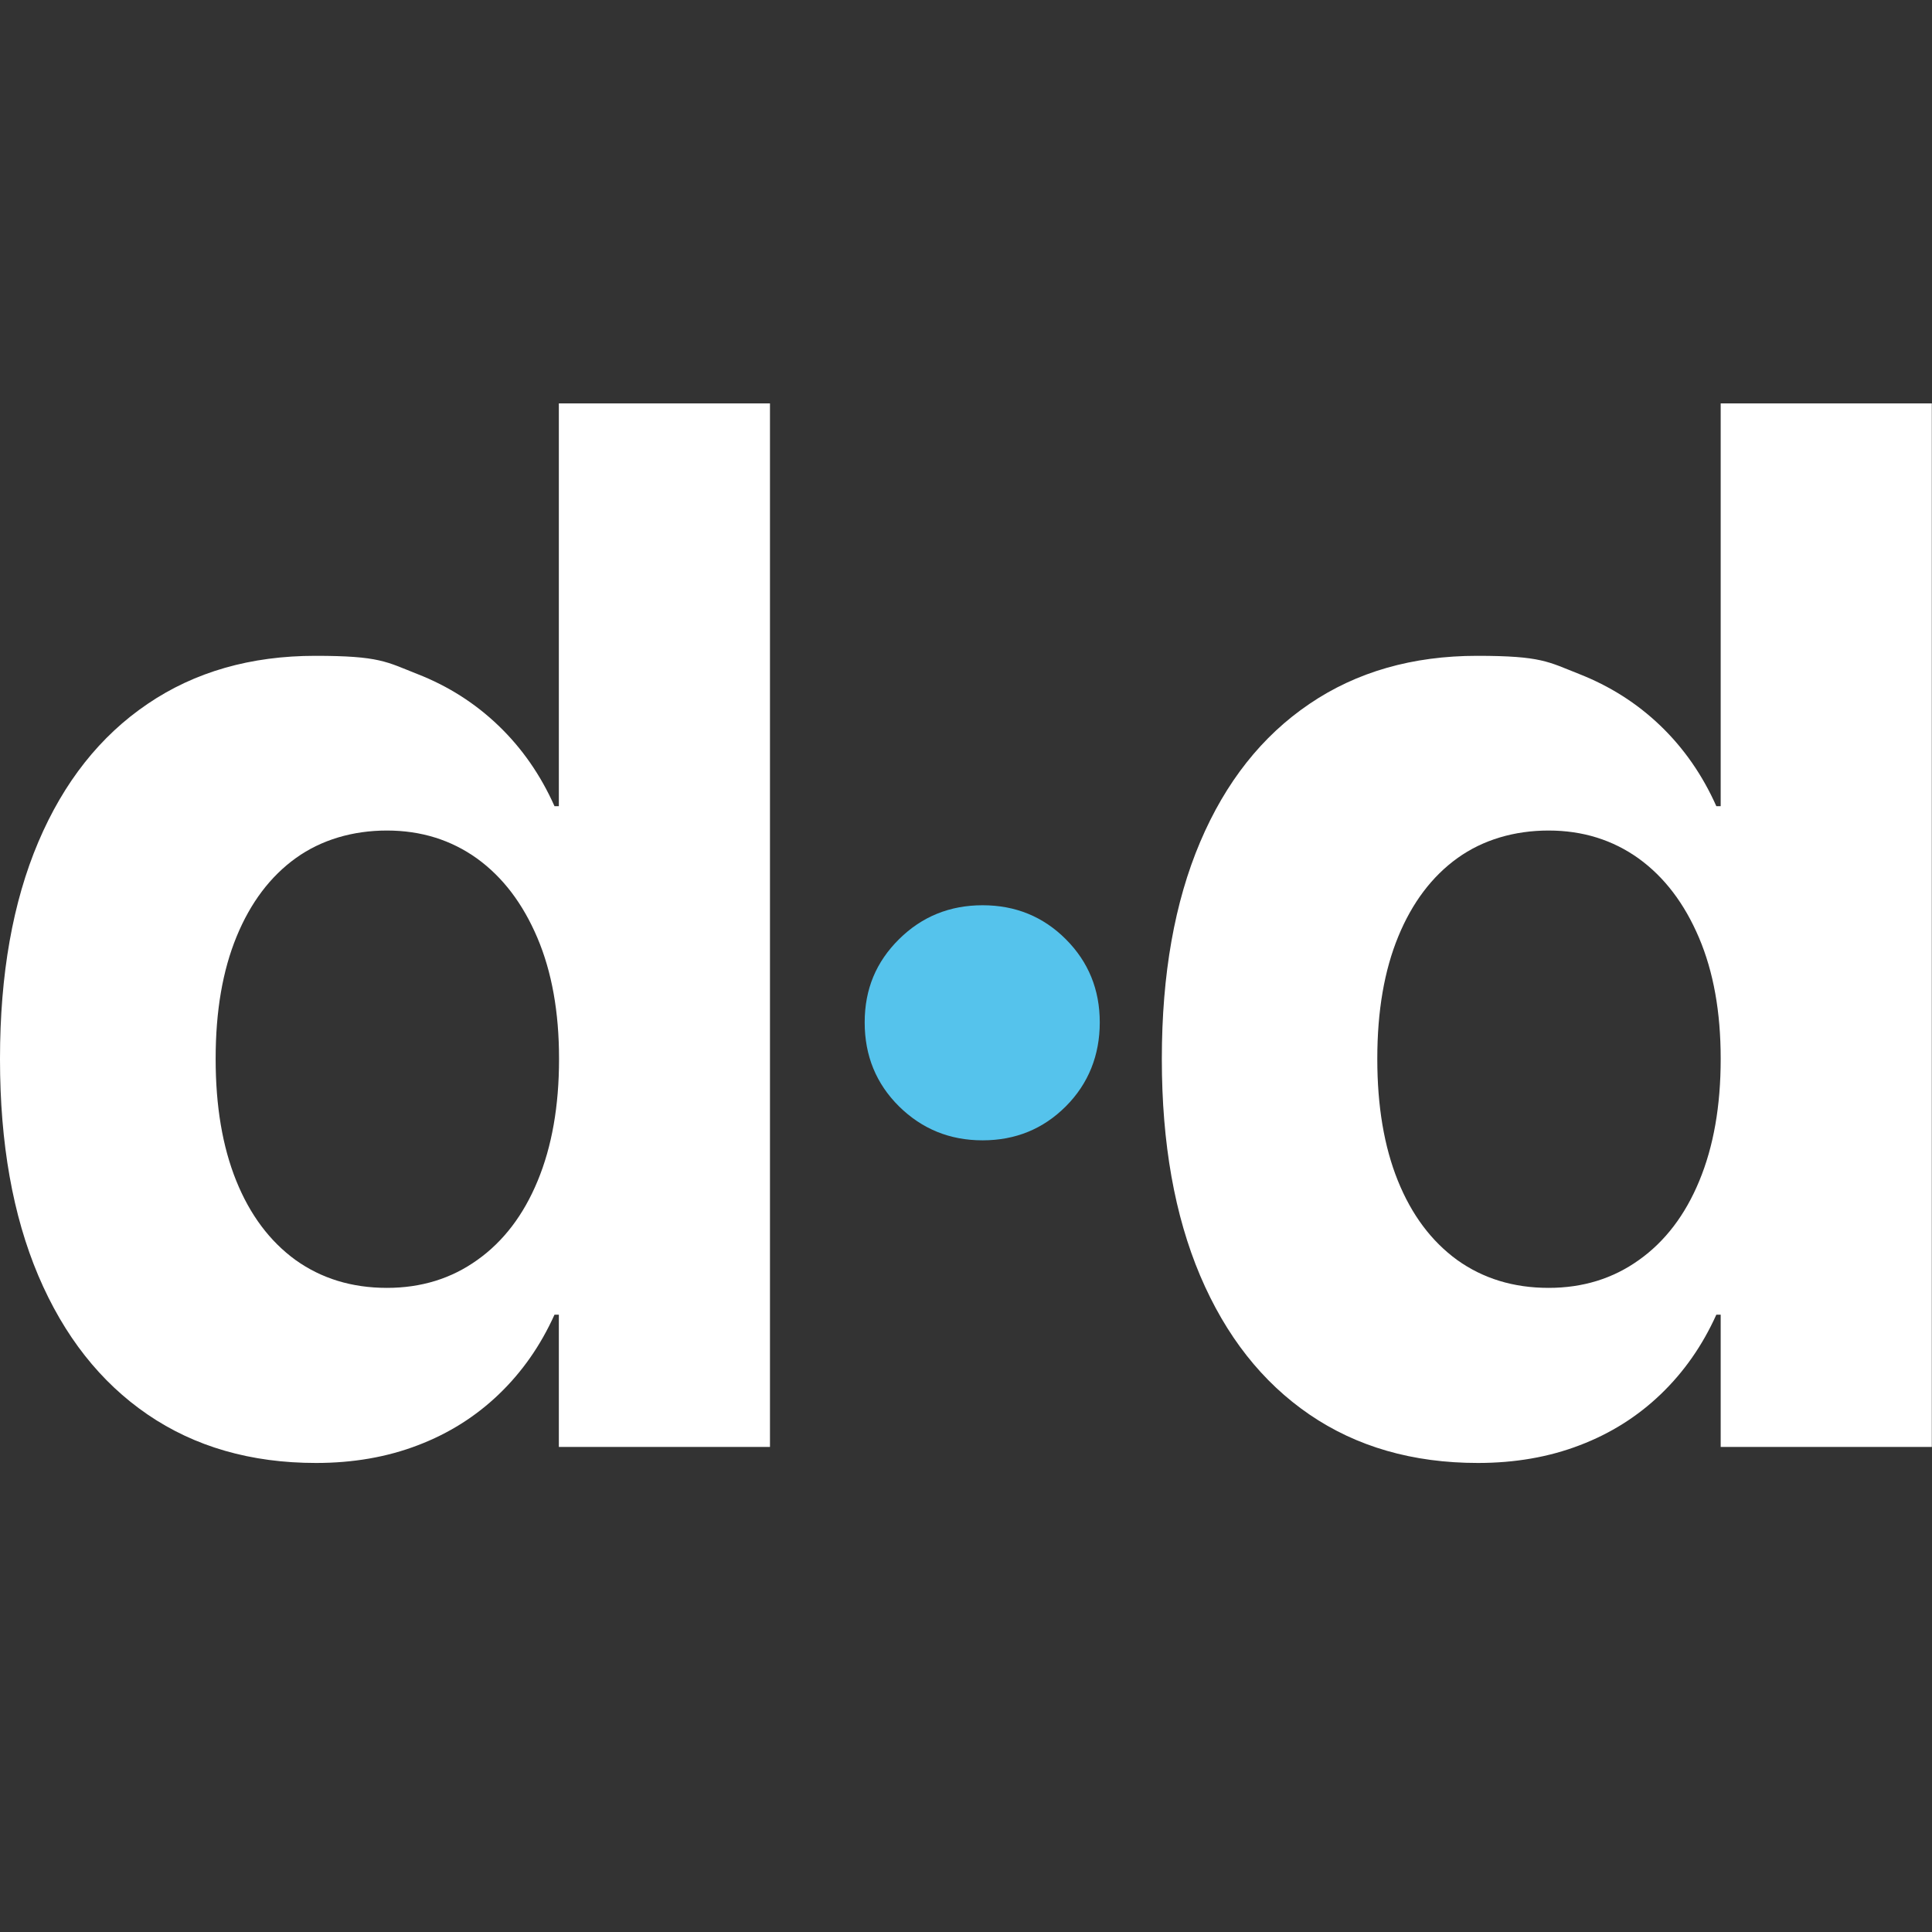
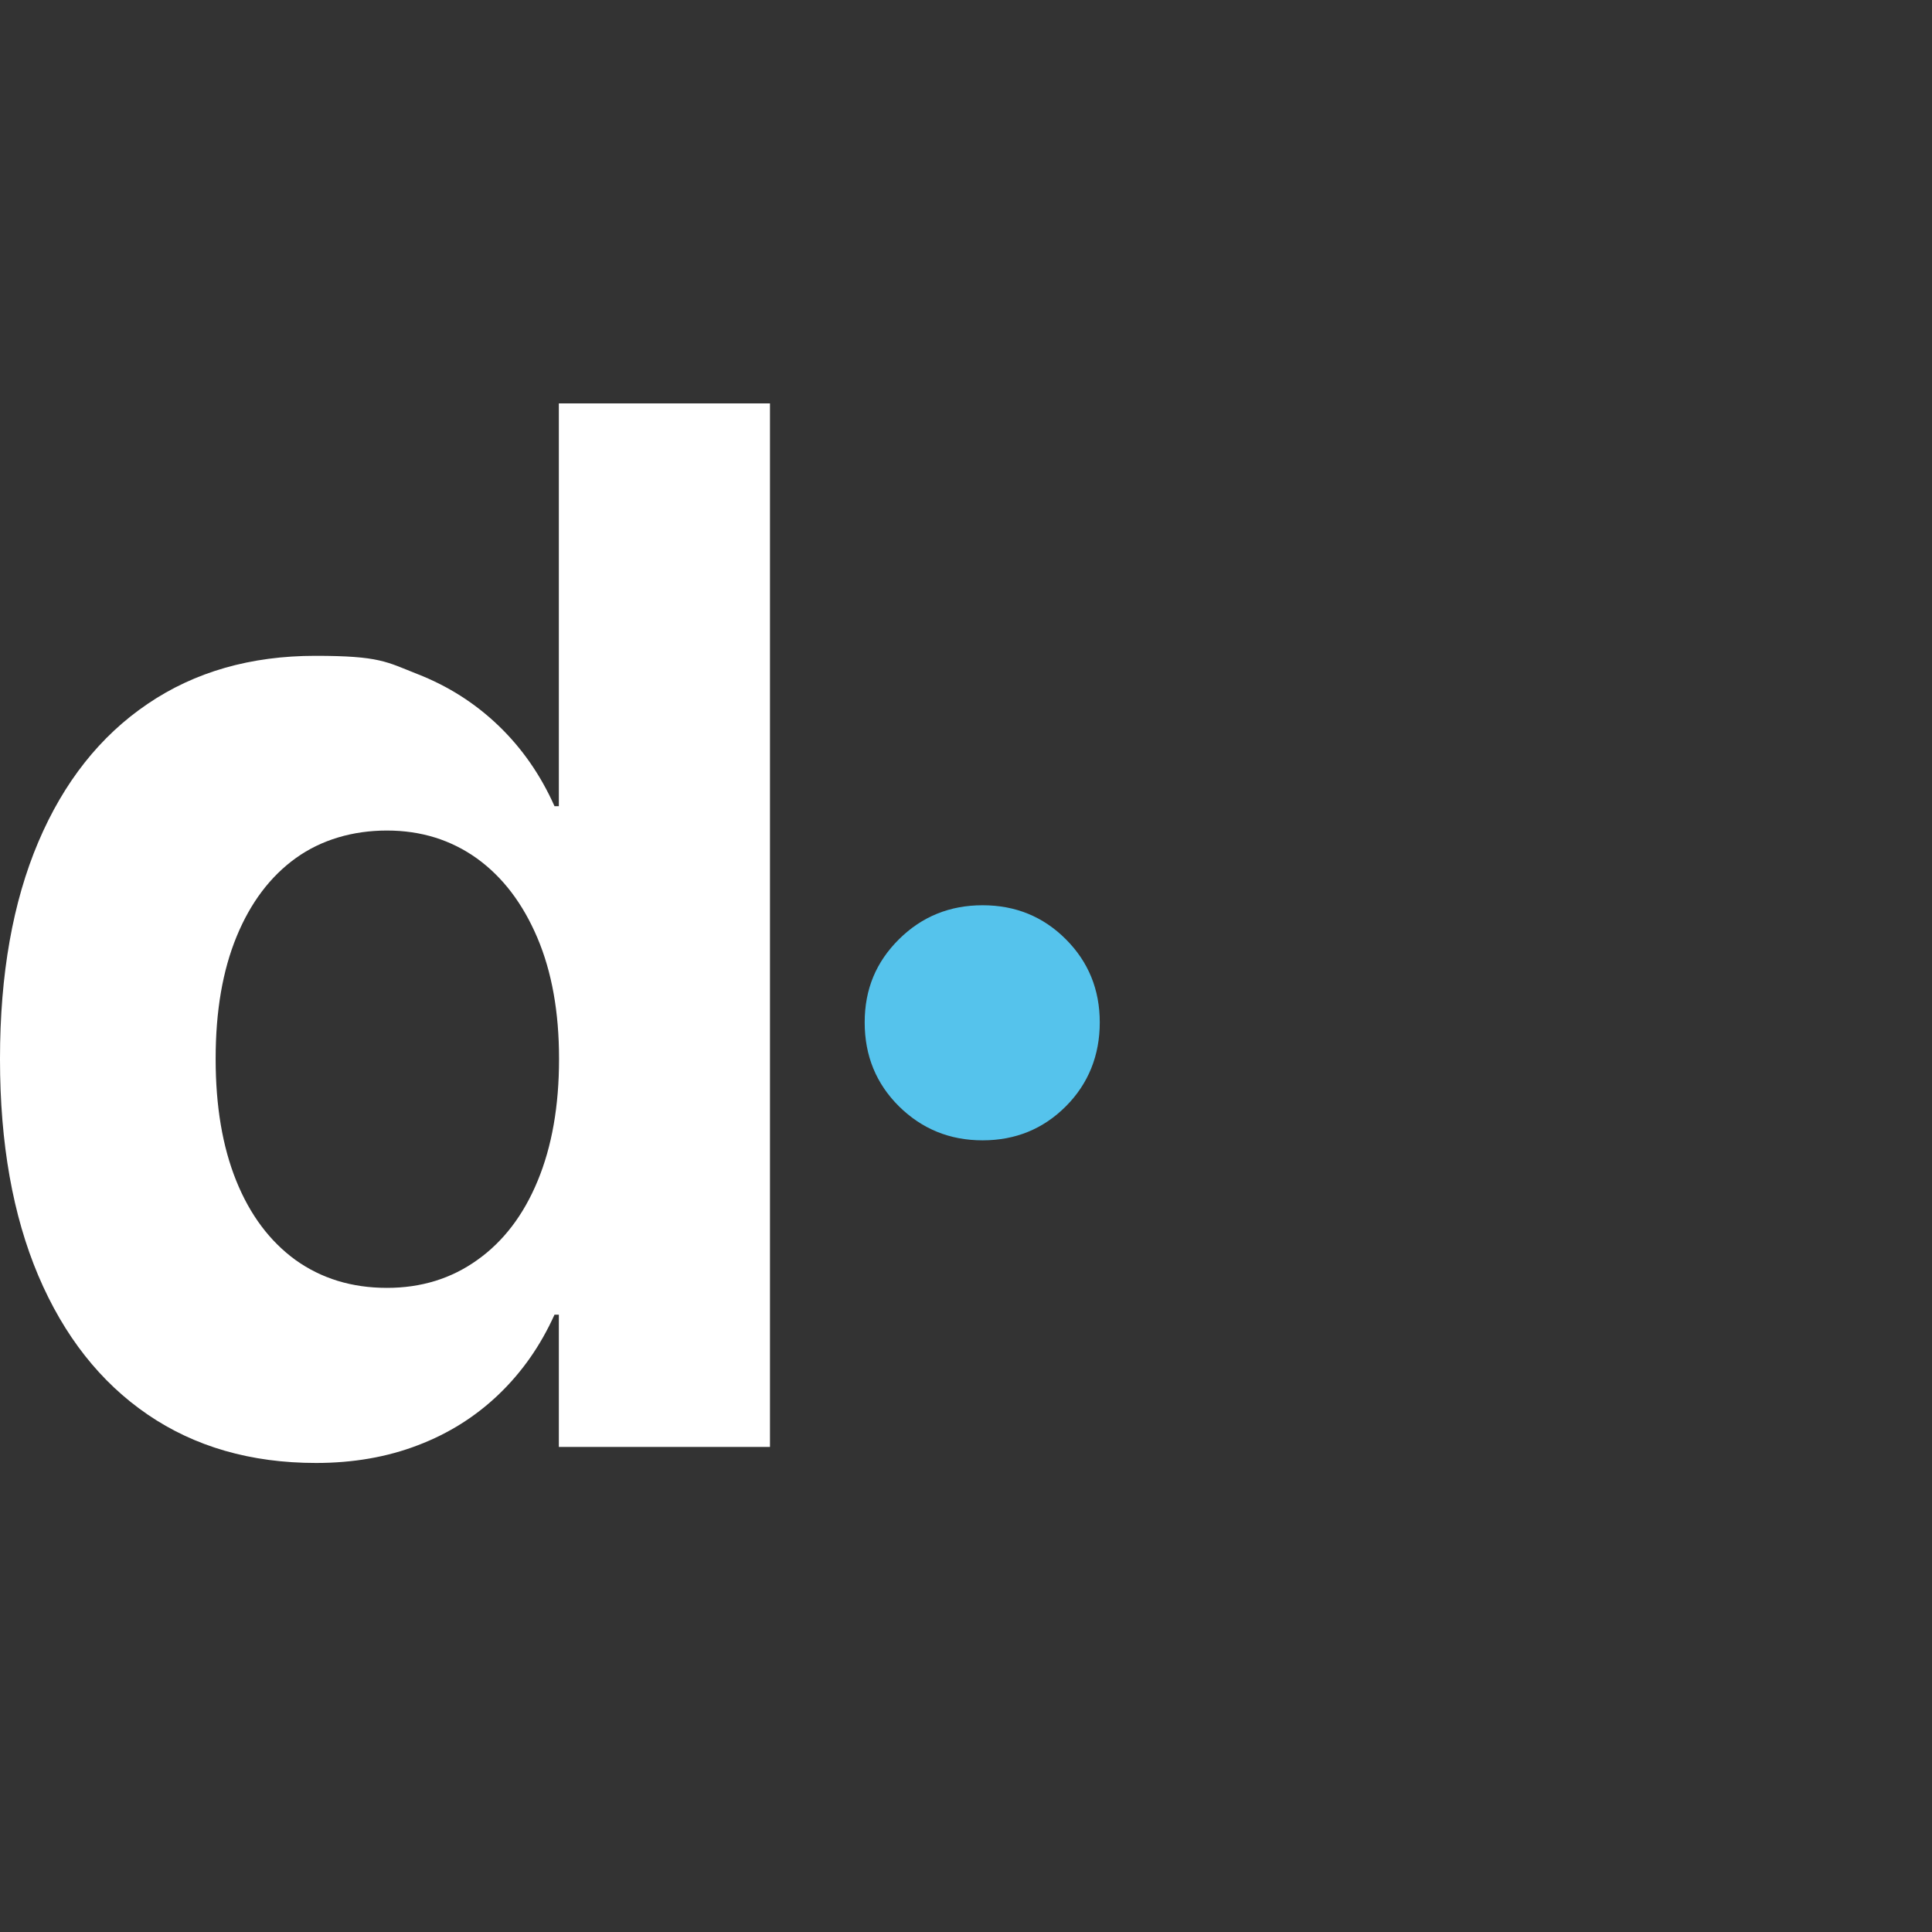
<svg xmlns="http://www.w3.org/2000/svg" id="Calque_1" data-name="Calque 1" version="1.1" viewBox="0 0 1024 1024">
  <rect x="0" y="0" width="1024" height="1024" fill="#333333" stroke="none" />
  <defs>
    <style>
      .cls-1 {
        fill: #55c3ec;
      }

      .cls-1, .cls-2 {
        stroke-width: 0px;
      }

      .cls-2 {
        fill: #fff;
      }
    </style>
  </defs>
  <path class="cls-2" d="M167.5,775.4c-34.5,0-64.3-8.6-89.3-25.7-25-17.1-44.3-41.6-57.9-73.6-13.5-31.9-20.3-70.1-20.3-114.6v-.4c0-44.7,6.8-83,20.3-114.8,13.5-31.8,32.8-56.2,57.9-73.2,25-17,54.7-25.5,88.9-25.5s37.7,3.2,54,9.6c16.4,6.4,30.7,15.5,43.1,27.4,12.4,11.9,22.3,26.1,29.7,42.7h2.3v-213.5h111.9v553.1h-111.9v-70.1h-2.3c-7.4,16.4-17.2,30.4-29.5,42.2-12.3,11.8-26.6,20.8-42.9,27-16.4,6.3-34.4,9.4-54,9.4ZM205.1,682.6c18.1,0,34.1-4.9,47.9-14.8,13.8-9.8,24.5-23.8,32-42,7.5-18.1,11.3-39.6,11.3-64.4v-.4c0-24.5-3.8-45.9-11.5-64-7.7-18.1-18.3-32.1-32-42-13.7-9.8-29.6-14.8-47.7-14.8s-34.8,4.9-48.3,14.6c-13.5,9.7-24,23.6-31.4,41.6-7.4,18-11.1,39.5-11.1,64.6v.4c0,24.8,3.6,46.3,10.9,64.4,7.3,18.1,17.8,32.1,31.4,42,13.7,9.8,29.8,14.8,48.5,14.8Z" />
  <path class="cls-1" d="M520.8,604.4c-17.4,0-32.1-6-44.3-18-12.1-12-18.2-26.8-18.2-44.5s6.1-32.1,18.2-44.1c12.1-12,26.9-18,44.3-18s32.1,6,44.1,18c12,12,18,26.7,18,44.1s-6,32.5-18,44.5c-12,12-26.7,18-44.1,18Z" />
-   <path class="cls-2" d="M783.3,775.4c-34.5,0-64.3-8.6-89.3-25.7-25-17.1-44.3-41.6-57.9-73.6-13.5-31.9-20.3-70.1-20.3-114.6v-.4c0-44.7,6.8-83,20.3-114.8,13.5-31.8,32.8-56.2,57.9-73.2,25-17,54.7-25.5,88.9-25.5s37.7,3.2,54,9.6c16.3,6.4,30.7,15.5,43.1,27.4,12.4,11.9,22.3,26.1,29.7,42.7h2.3v-213.5h111.9v553.1h-111.9v-70.1h-2.3c-7.4,16.4-17.2,30.4-29.5,42.2-12.3,11.8-26.6,20.8-42.9,27-16.4,6.3-34.4,9.4-54,9.4ZM820.8,682.6c18.1,0,34.1-4.9,47.9-14.8,13.8-9.8,24.5-23.8,32-42,7.5-18.1,11.3-39.6,11.3-64.4v-.4c0-24.5-3.8-45.9-11.5-64-7.7-18.1-18.3-32.1-32-42-13.7-9.8-29.6-14.8-47.7-14.8s-34.8,4.9-48.3,14.6c-13.5,9.7-24,23.6-31.4,41.6-7.4,18-11.1,39.5-11.1,64.6v.4c0,24.8,3.6,46.3,10.9,64.4,7.3,18.1,17.8,32.1,31.4,42,13.7,9.8,29.8,14.8,48.5,14.8Z" />
</svg>